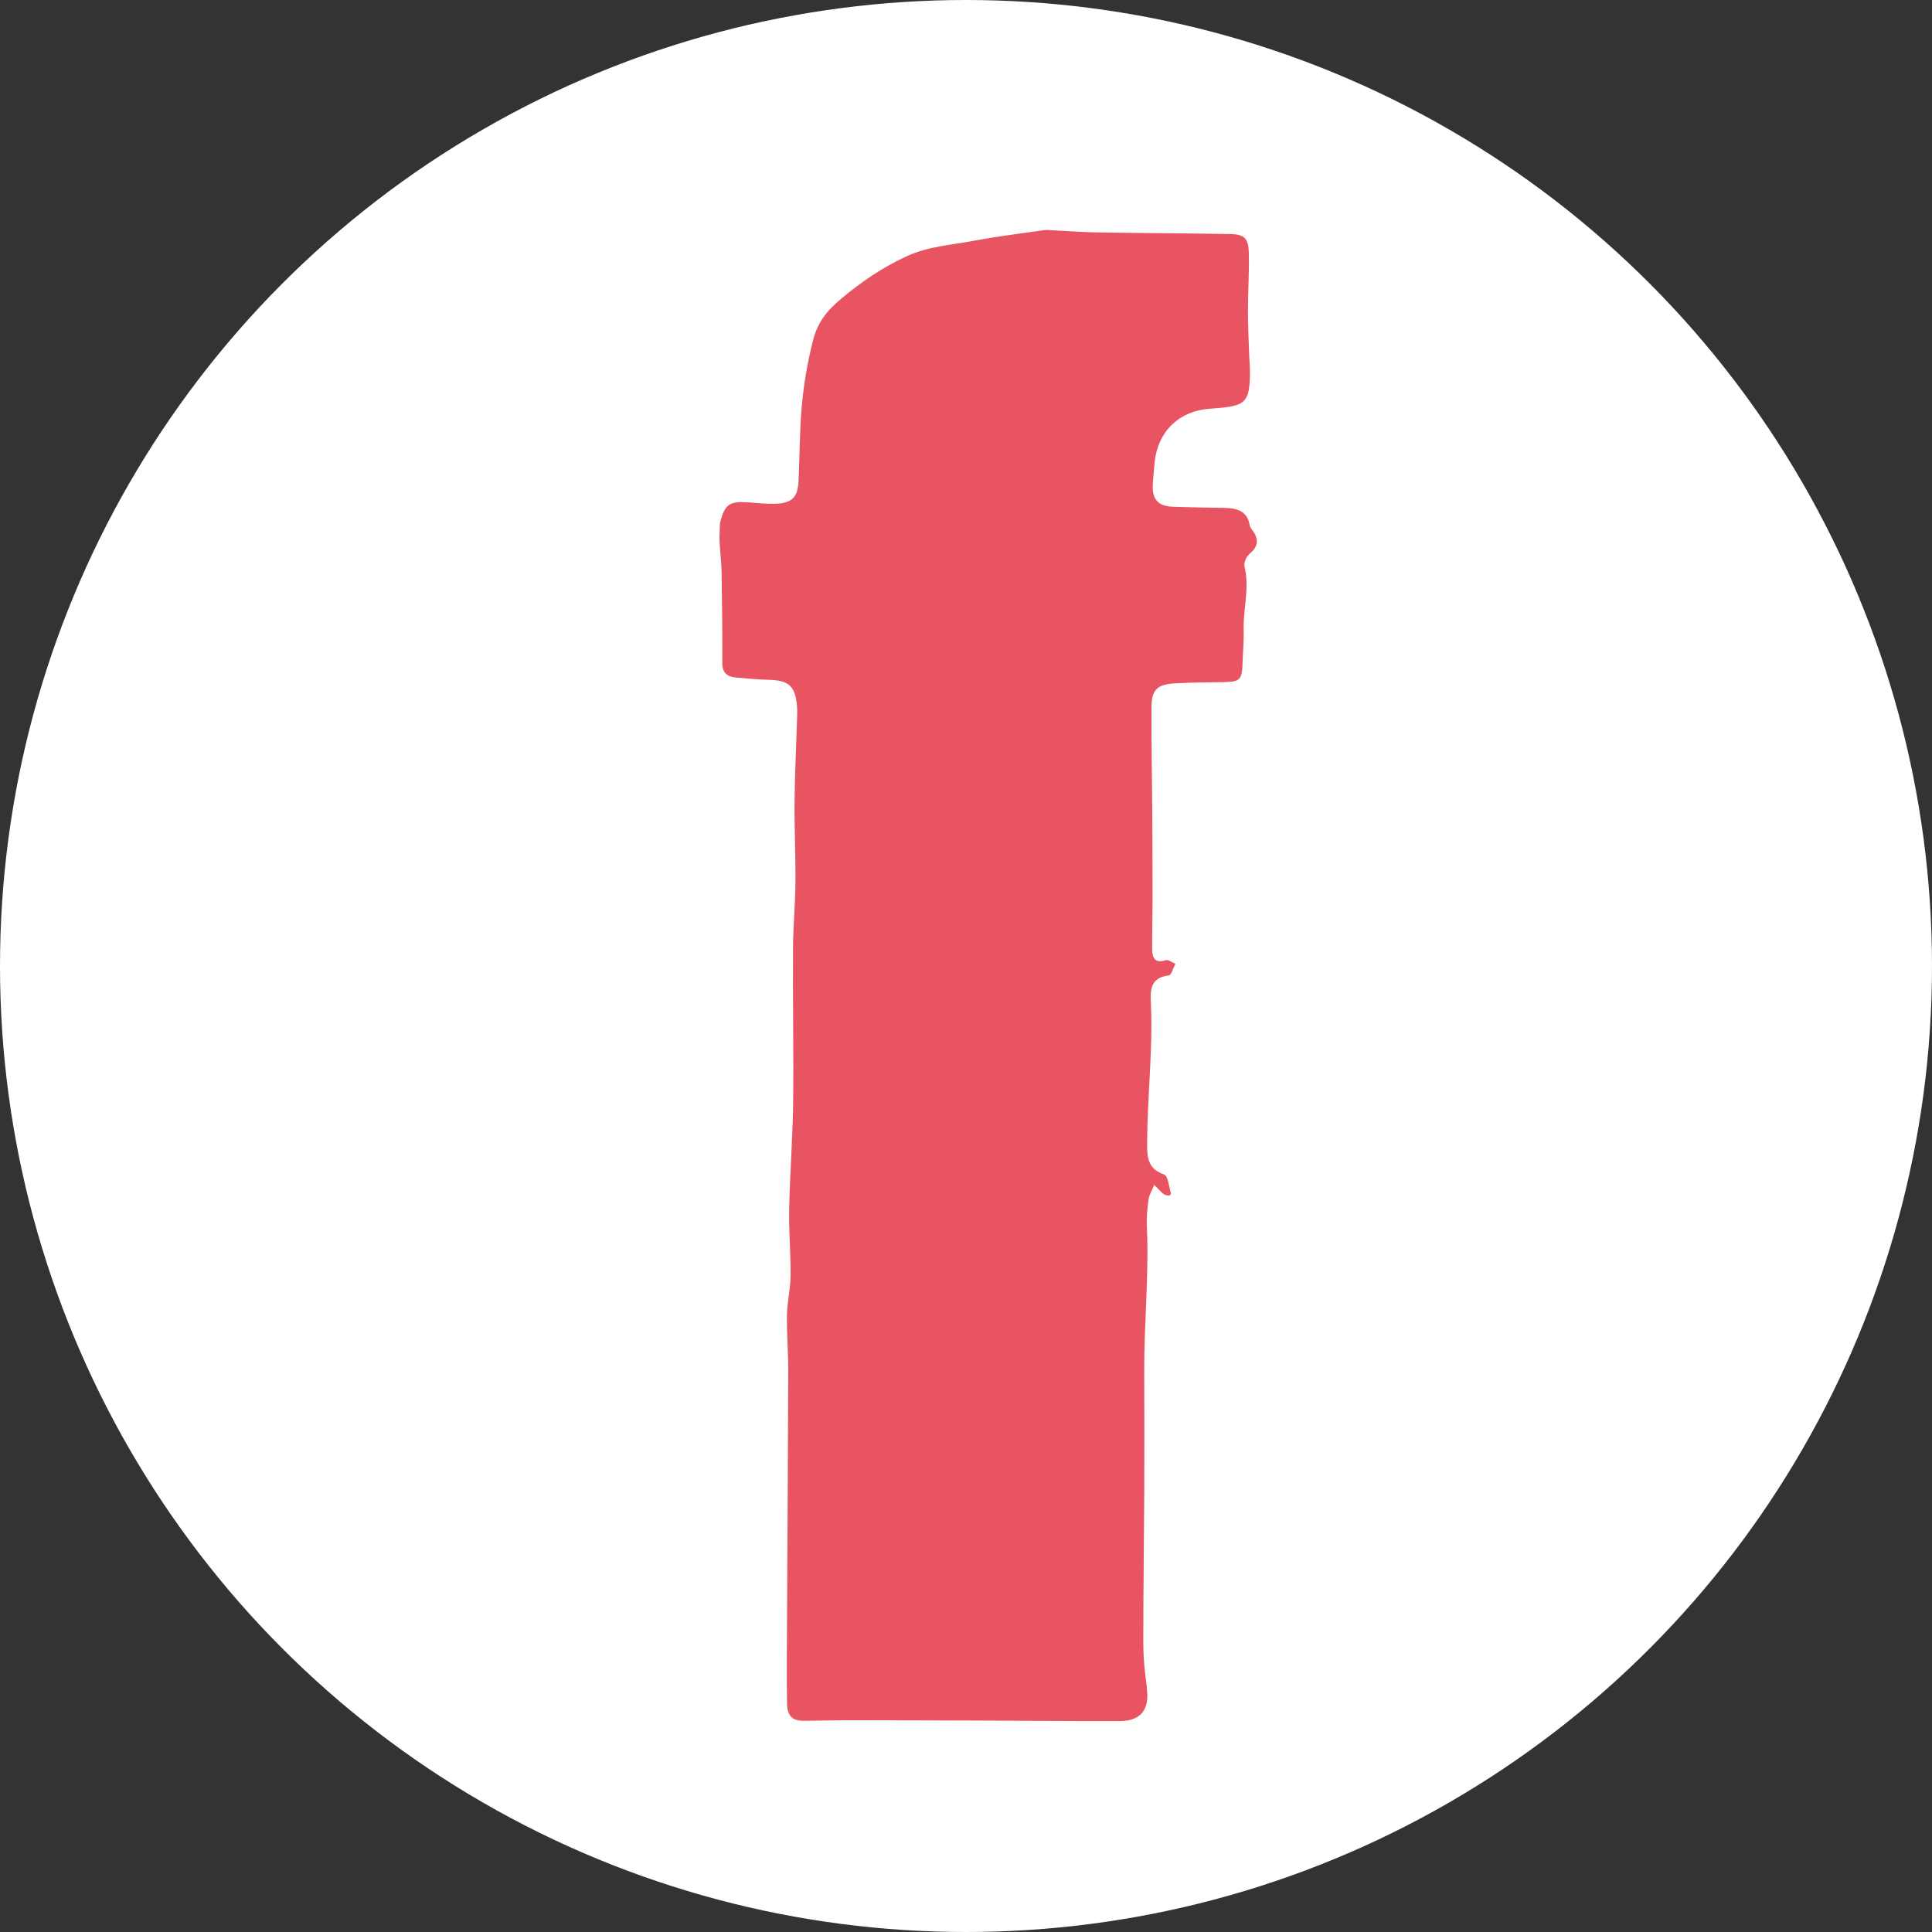
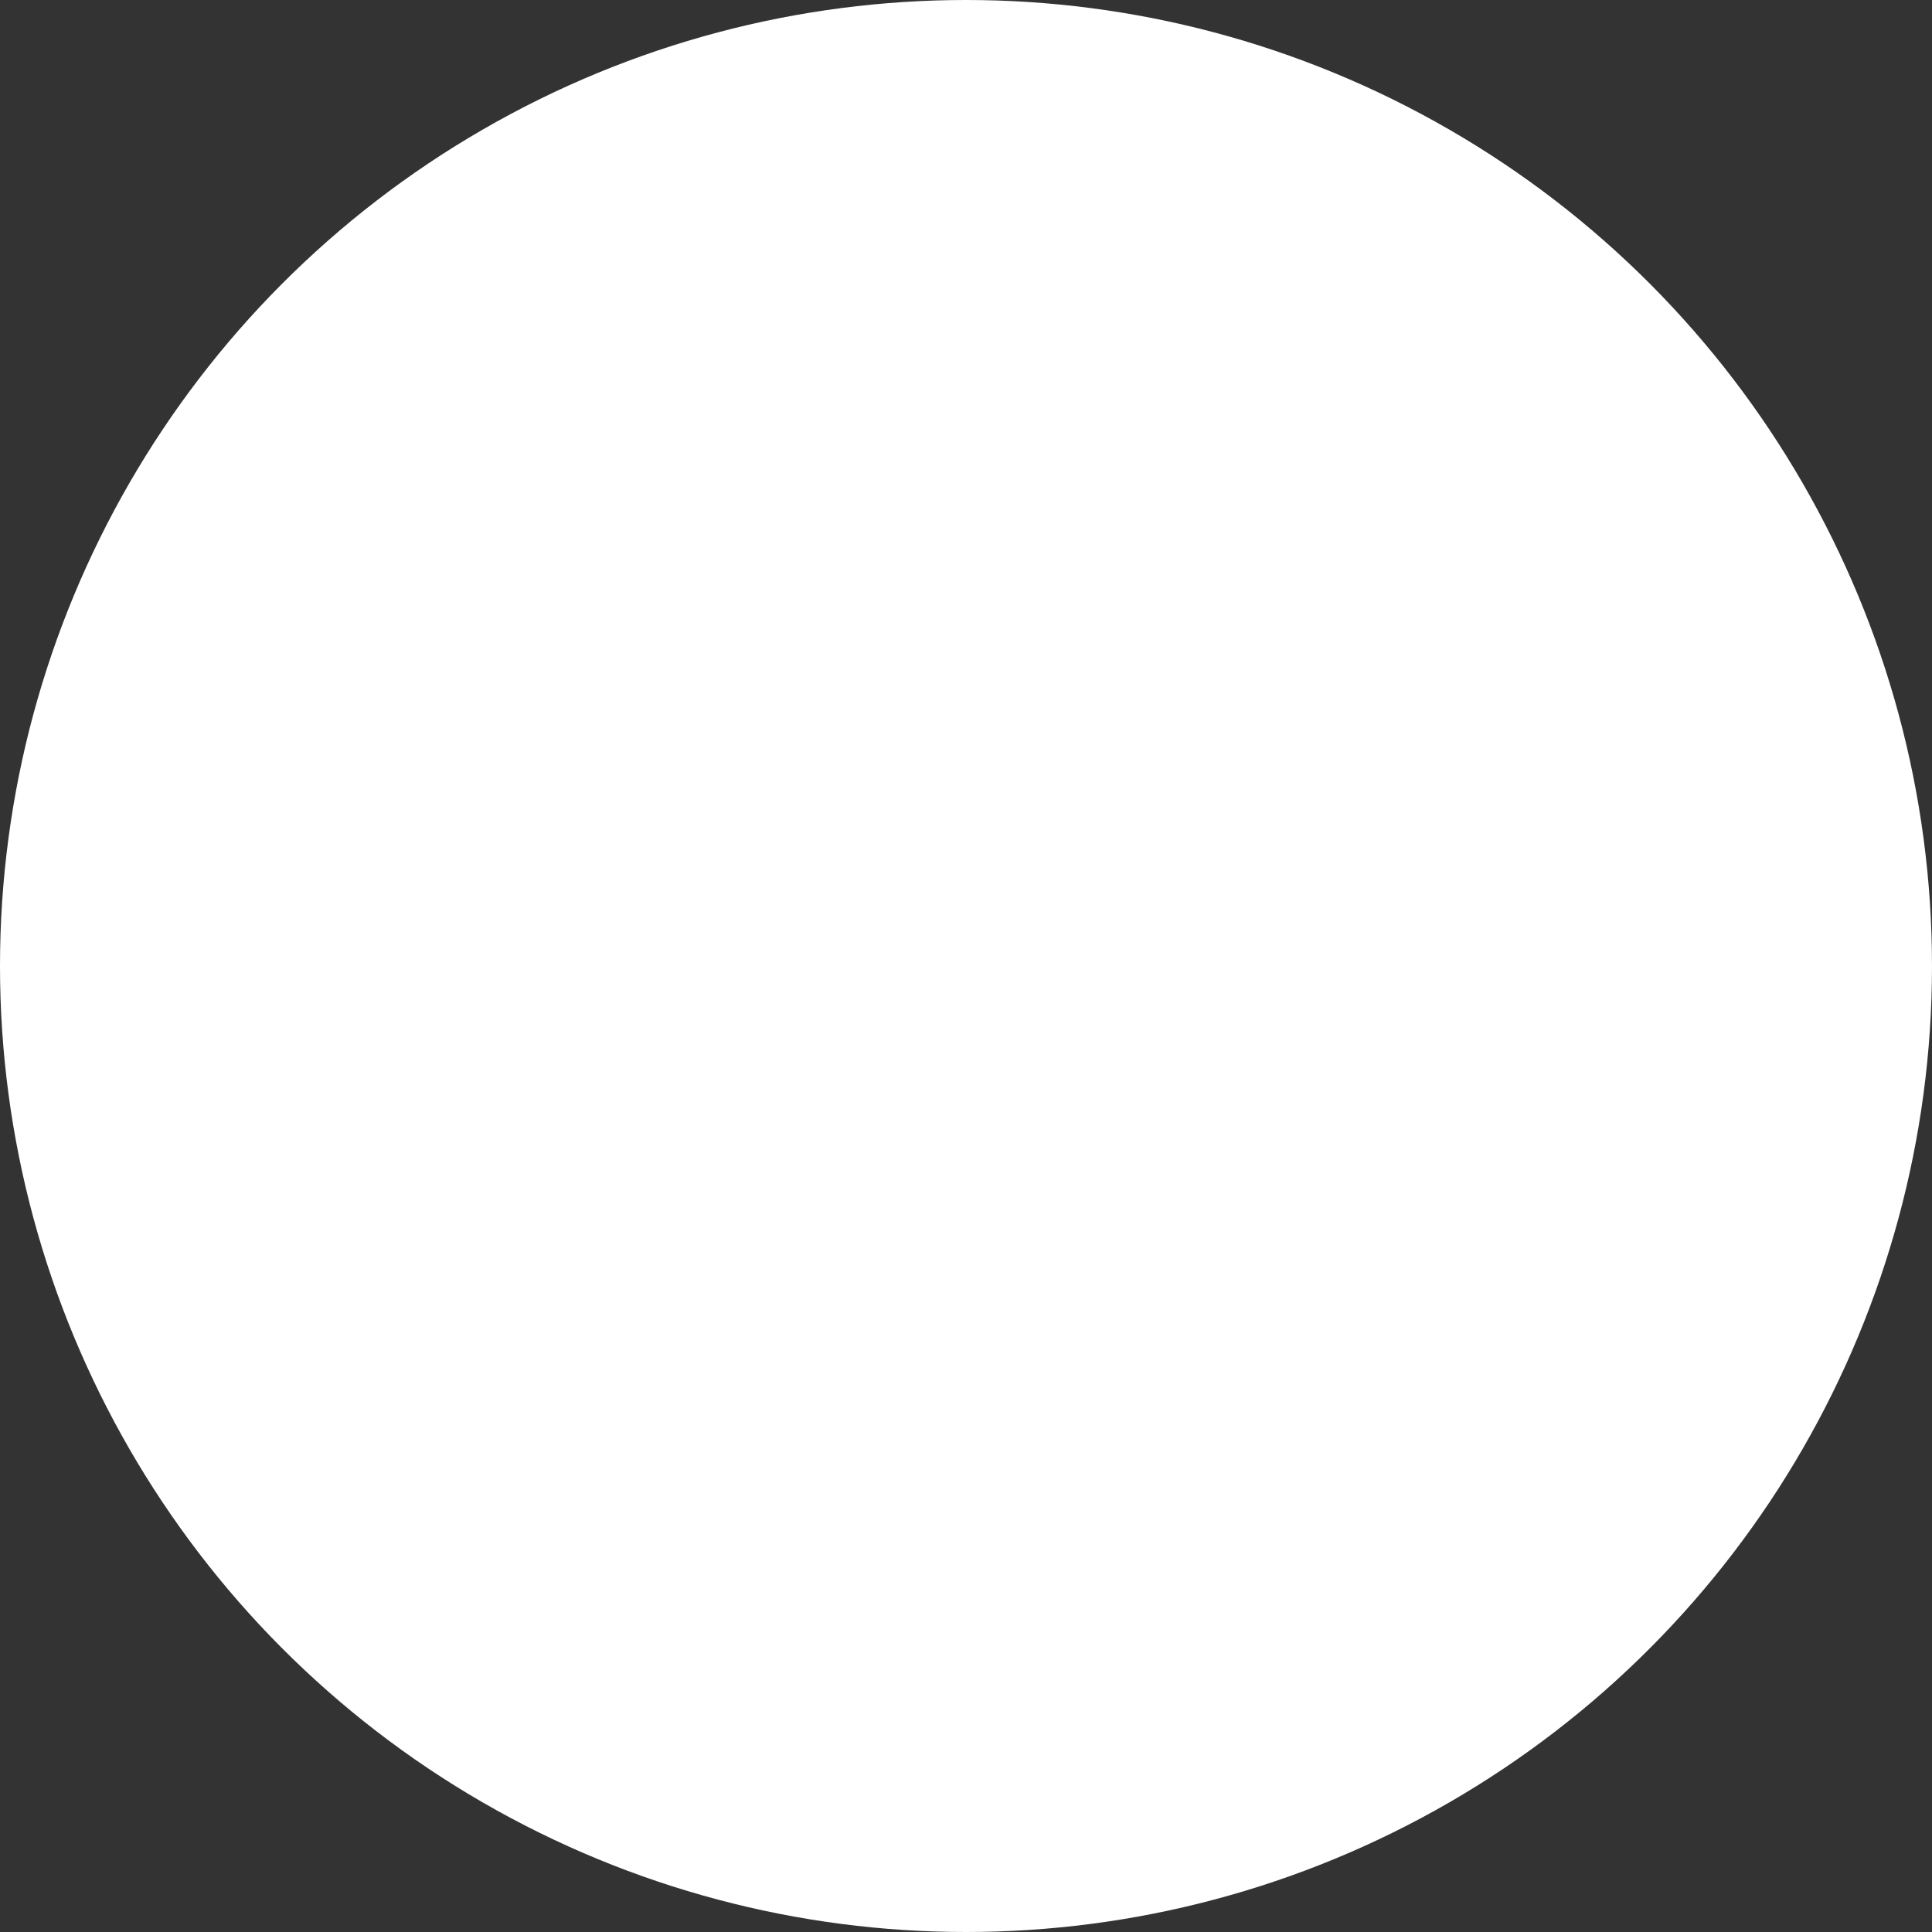
<svg xmlns="http://www.w3.org/2000/svg" version="1.1" width="160" height="160">
  <rect width="100%" height="100%" fill="#333333" stroke="none" />
  <svg width="160" height="160" viewBox="0 0 160 160" fill="none">
    <circle cx="80" cy="80" r="80" fill="white" />
-     <path d="M94.96 139.727C95.241 141.531 94.53 142.528 92.715 142.534C88.958 142.541 85.202 142.509 81.443 142.491C77.826 142.482 74.211 142.464 70.593 142.462C69.245 142.46 67.897 142.497 66.546 142.51C65.623 142.513 65.19 142.112 65.176 141.058C65.147 138.66 65.168 136.258 65.179 133.861C65.212 127.072 65.262 120.279 65.279 113.486C65.283 111.954 65.144 110.415 65.172 108.881C65.195 107.803 65.467 106.724 65.473 105.65C65.491 103.8 65.315 101.956 65.356 100.111C65.414 97.18 65.649 94.247 65.684 91.31C65.73 87.059 65.649 82.805 65.672 78.549C65.682 76.738 65.859 74.932 65.874 73.13C65.895 70.871 65.78 68.607 65.802 66.341C65.822 64.123 65.937 61.91 66.004 59.694C66.014 59.288 66.042 58.876 66.003 58.474C65.864 56.823 65.329 56.343 63.694 56.3C62.792 56.276 61.888 56.196 60.983 56.115C60.257 56.058 59.814 55.742 59.819 54.925C59.826 52.439 59.802 49.947 59.762 47.458C59.744 46.564 59.629 45.672 59.589 44.772C59.568 44.286 59.614 43.791 59.628 43.296C60.032 41.765 60.379 41.505 61.915 41.598C62.682 41.648 63.455 41.748 64.216 41.716C65.598 41.671 66.075 41.183 66.134 39.8C66.228 37.718 66.219 35.63 66.406 33.561C66.57 31.776 66.875 30.007 67.315 28.243C67.718 26.648 68.494 25.721 69.667 24.738C71.344 23.329 73.103 22.132 75.105 21.213C76.891 20.398 78.784 20.29 80.643 19.941C82.595 19.572 84.565 19.336 86.53 19.051C86.704 19.025 86.889 19.058 87.072 19.067C88.334 19.131 89.588 19.225 90.843 19.247C94.505 19.307 98.177 19.321 101.839 19.381C103.038 19.399 103.392 19.718 103.42 20.928C103.462 22.51 103.351 24.09 103.351 25.679C103.346 26.857 103.405 28.034 103.442 29.205C103.462 29.836 103.536 30.478 103.516 31.108C103.458 33.245 103.118 33.587 101.004 33.783C100.733 33.811 100.464 33.831 100.194 33.851C97.688 34.008 95.906 35.706 95.633 38.197C95.566 38.824 95.513 39.462 95.47 40.087C95.395 41.362 95.91 41.934 97.194 41.971C98.596 42.017 99.995 42.04 101.402 42.063C102.432 42.084 103.299 42.301 103.502 43.517C103.522 43.642 103.607 43.765 103.688 43.872C104.248 44.598 104.261 45.227 103.485 45.865C103.221 46.079 102.992 46.605 103.066 46.919C103.499 48.692 102.944 50.43 102.994 52.191C103.02 53.047 102.933 53.91 102.909 54.772C102.863 56.35 102.732 56.473 101.195 56.493C99.884 56.506 98.566 56.518 97.256 56.596C95.85 56.677 95.372 57.132 95.359 58.525C95.343 61.378 95.408 64.225 95.424 67.077C95.443 69.553 95.445 72.033 95.449 74.505C95.447 75.853 95.41 77.208 95.417 78.55C95.418 79.264 95.582 79.83 96.55 79.516C96.757 79.45 97.076 79.713 97.341 79.82C97.163 80.15 97.014 80.75 96.8 80.775C95.125 80.981 95.28 82.162 95.321 83.311C95.467 87.058 95.023 90.787 95.002 94.53C94.994 95.683 94.958 96.783 96.415 97.267C96.736 97.378 96.801 98.275 96.971 98.811C96.983 98.862 96.877 99.015 96.837 99.014C96.672 99.001 96.475 98.981 96.361 98.884C96.083 98.653 95.846 98.384 95.59 98.127C95.426 98.54 95.169 98.94 95.115 99.361C95.002 100.122 94.943 100.895 94.982 101.658C95.158 105.629 94.743 109.589 94.76 113.557C94.772 116.857 94.775 120.164 94.763 123.467C94.742 127.675 94.68 131.89 94.684 136.095C94.687 137.308 94.799 138.536 94.989 139.742L94.96 139.727Z" fill="#E85462" />
  </svg>
  <style>@media (prefers-color-scheme: light) { :root { filter: none; } }
@media (prefers-color-scheme: dark) { :root { filter: none; } }
</style>
</svg>